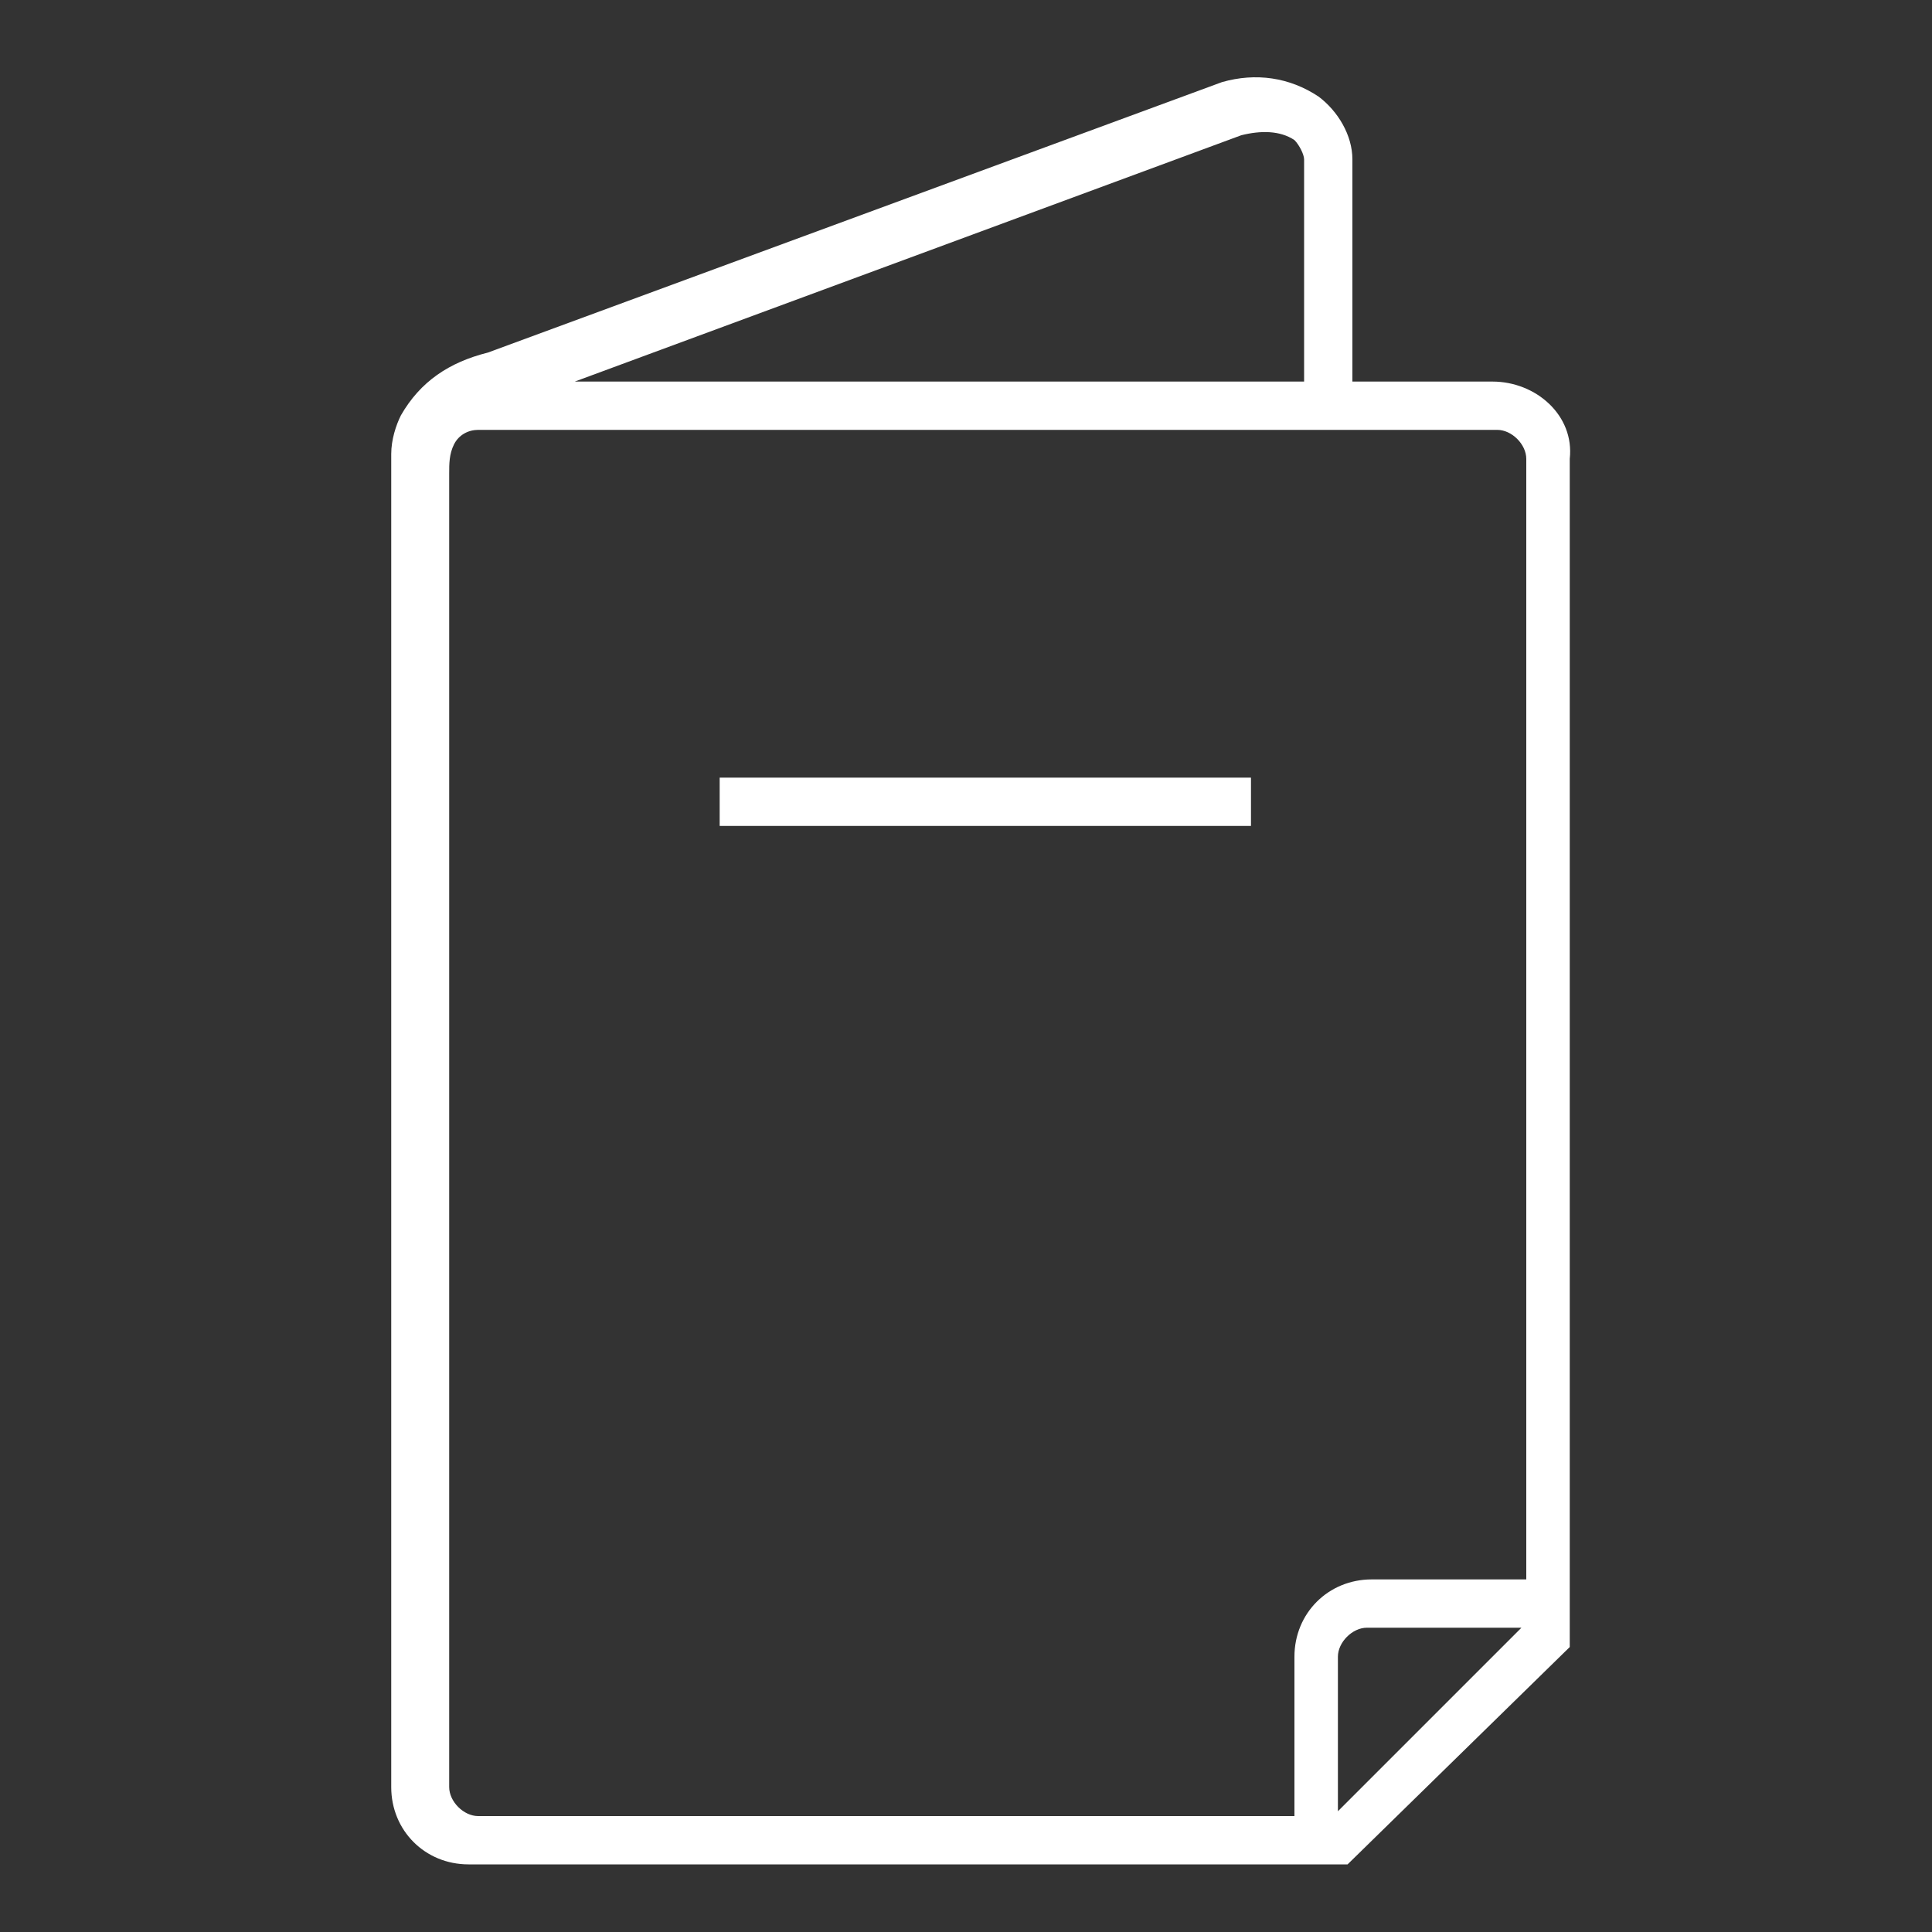
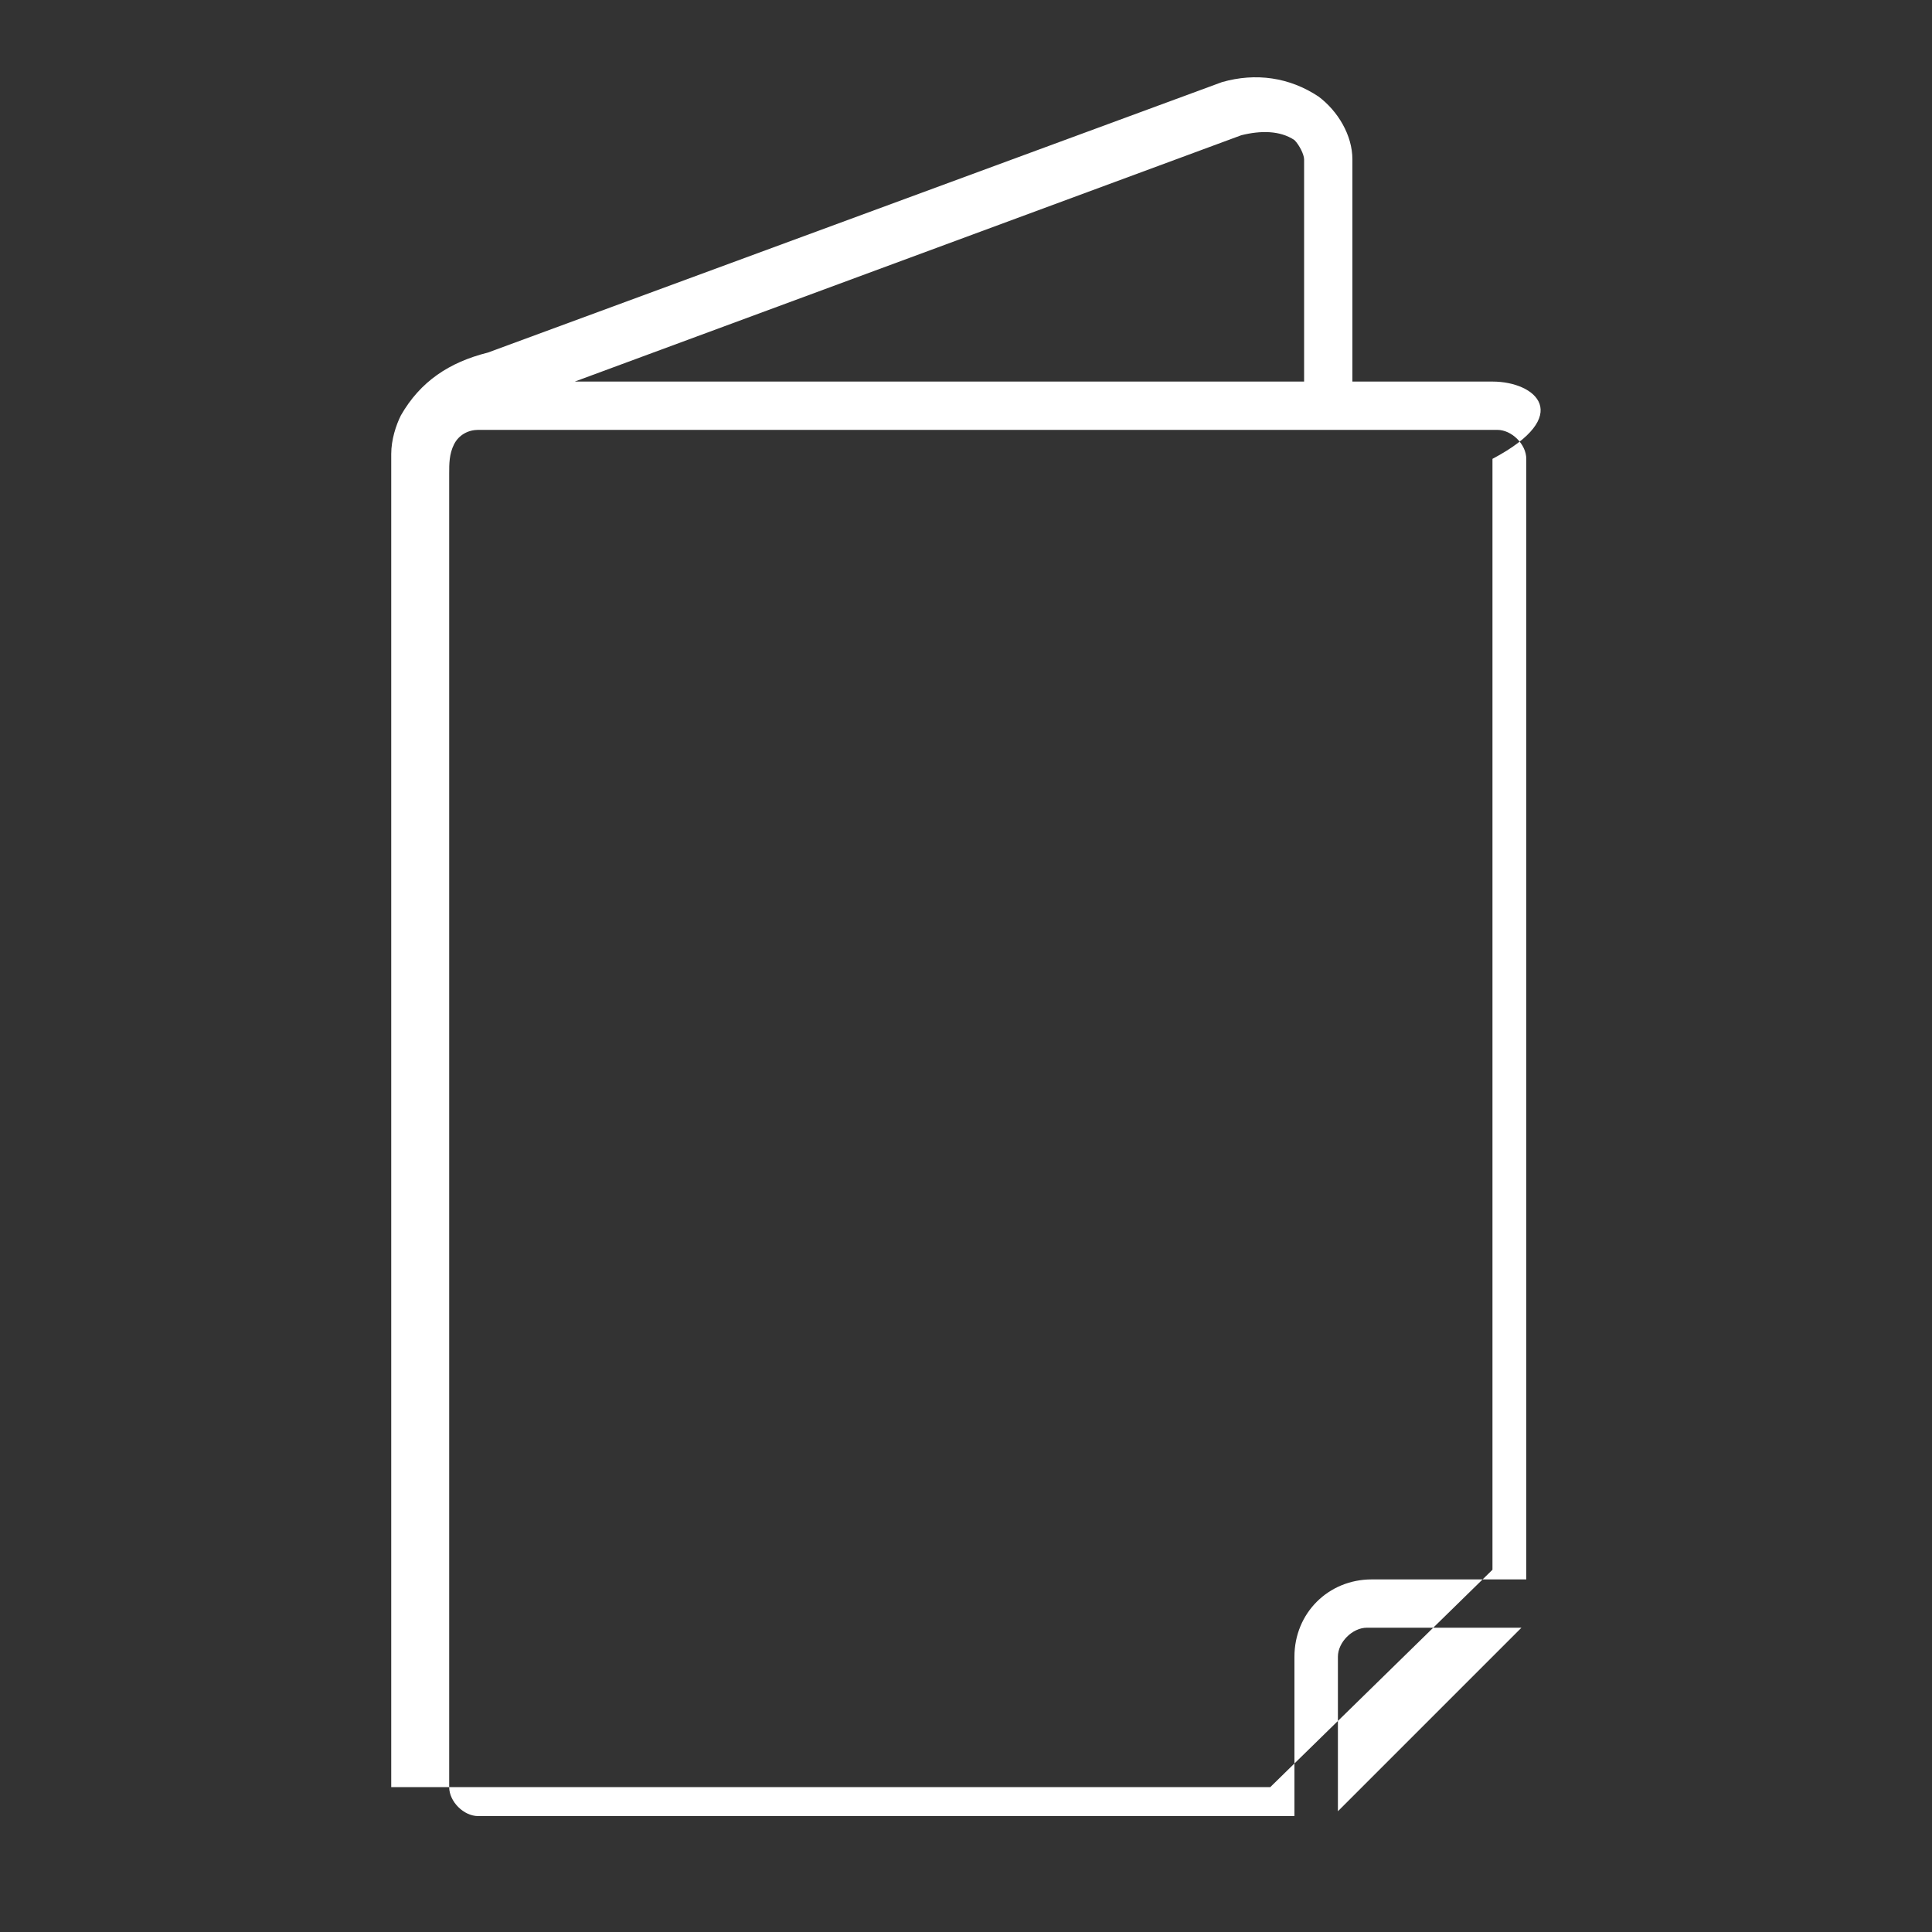
<svg xmlns="http://www.w3.org/2000/svg" version="1.1" id="Livello_1" x="0px" y="0px" viewBox="0 0 40 40" style="enable-background:new 0 0 40 40;" xml:space="preserve">
  <rect x="0" y="0" width="40" height="40" fill="#333333" stroke="none" />
  <style type="text/css">
	.st0{fill:#FFFFFF;}
</style>
-   <path class="st0" d="M30.9,7.9H28V3.3c0-0.5-0.3-1-0.7-1.3c-0.6-0.4-1.3-0.5-2-0.3L10.1,7.3C9.3,7.5,8.7,7.9,8.3,8.6  C8.2,8.8,8.1,9.1,8.1,9.4V37c0,0.9,0.7,1.6,1.6,1.6l0,0h18.2l4.6-4.5V9.5C32.6,8.6,31.8,7.9,30.9,7.9z M25.7,2.8  c0.4-0.1,0.8-0.1,1.1,0.1C26.9,3,27,3.2,27,3.3v4.6H11.9L25.7,2.8z M27.7,37.5v-3.2c0-0.3,0.3-0.6,0.6-0.6l0,0h3.2L27.7,37.5z   M31.6,32.7h-3.2c-0.9,0-1.6,0.7-1.6,1.6l0,0v3.3H9.9c-0.3,0-0.6-0.3-0.6-0.6l0,0V9.8c0-0.2,0-0.4,0.1-0.6C9.5,9,9.7,8.9,9.9,8.9H31  c0.3,0,0.6,0.3,0.6,0.6l0,0L31.6,32.7z" />
-   <rect x="14.9" y="16.1" class="st0" width="11" height="1" />
+   <path class="st0" d="M30.9,7.9H28V3.3c0-0.5-0.3-1-0.7-1.3c-0.6-0.4-1.3-0.5-2-0.3L10.1,7.3C9.3,7.5,8.7,7.9,8.3,8.6  C8.2,8.8,8.1,9.1,8.1,9.4V37l0,0h18.2l4.6-4.5V9.5C32.6,8.6,31.8,7.9,30.9,7.9z M25.7,2.8  c0.4-0.1,0.8-0.1,1.1,0.1C26.9,3,27,3.2,27,3.3v4.6H11.9L25.7,2.8z M27.7,37.5v-3.2c0-0.3,0.3-0.6,0.6-0.6l0,0h3.2L27.7,37.5z   M31.6,32.7h-3.2c-0.9,0-1.6,0.7-1.6,1.6l0,0v3.3H9.9c-0.3,0-0.6-0.3-0.6-0.6l0,0V9.8c0-0.2,0-0.4,0.1-0.6C9.5,9,9.7,8.9,9.9,8.9H31  c0.3,0,0.6,0.3,0.6,0.6l0,0L31.6,32.7z" />
</svg>